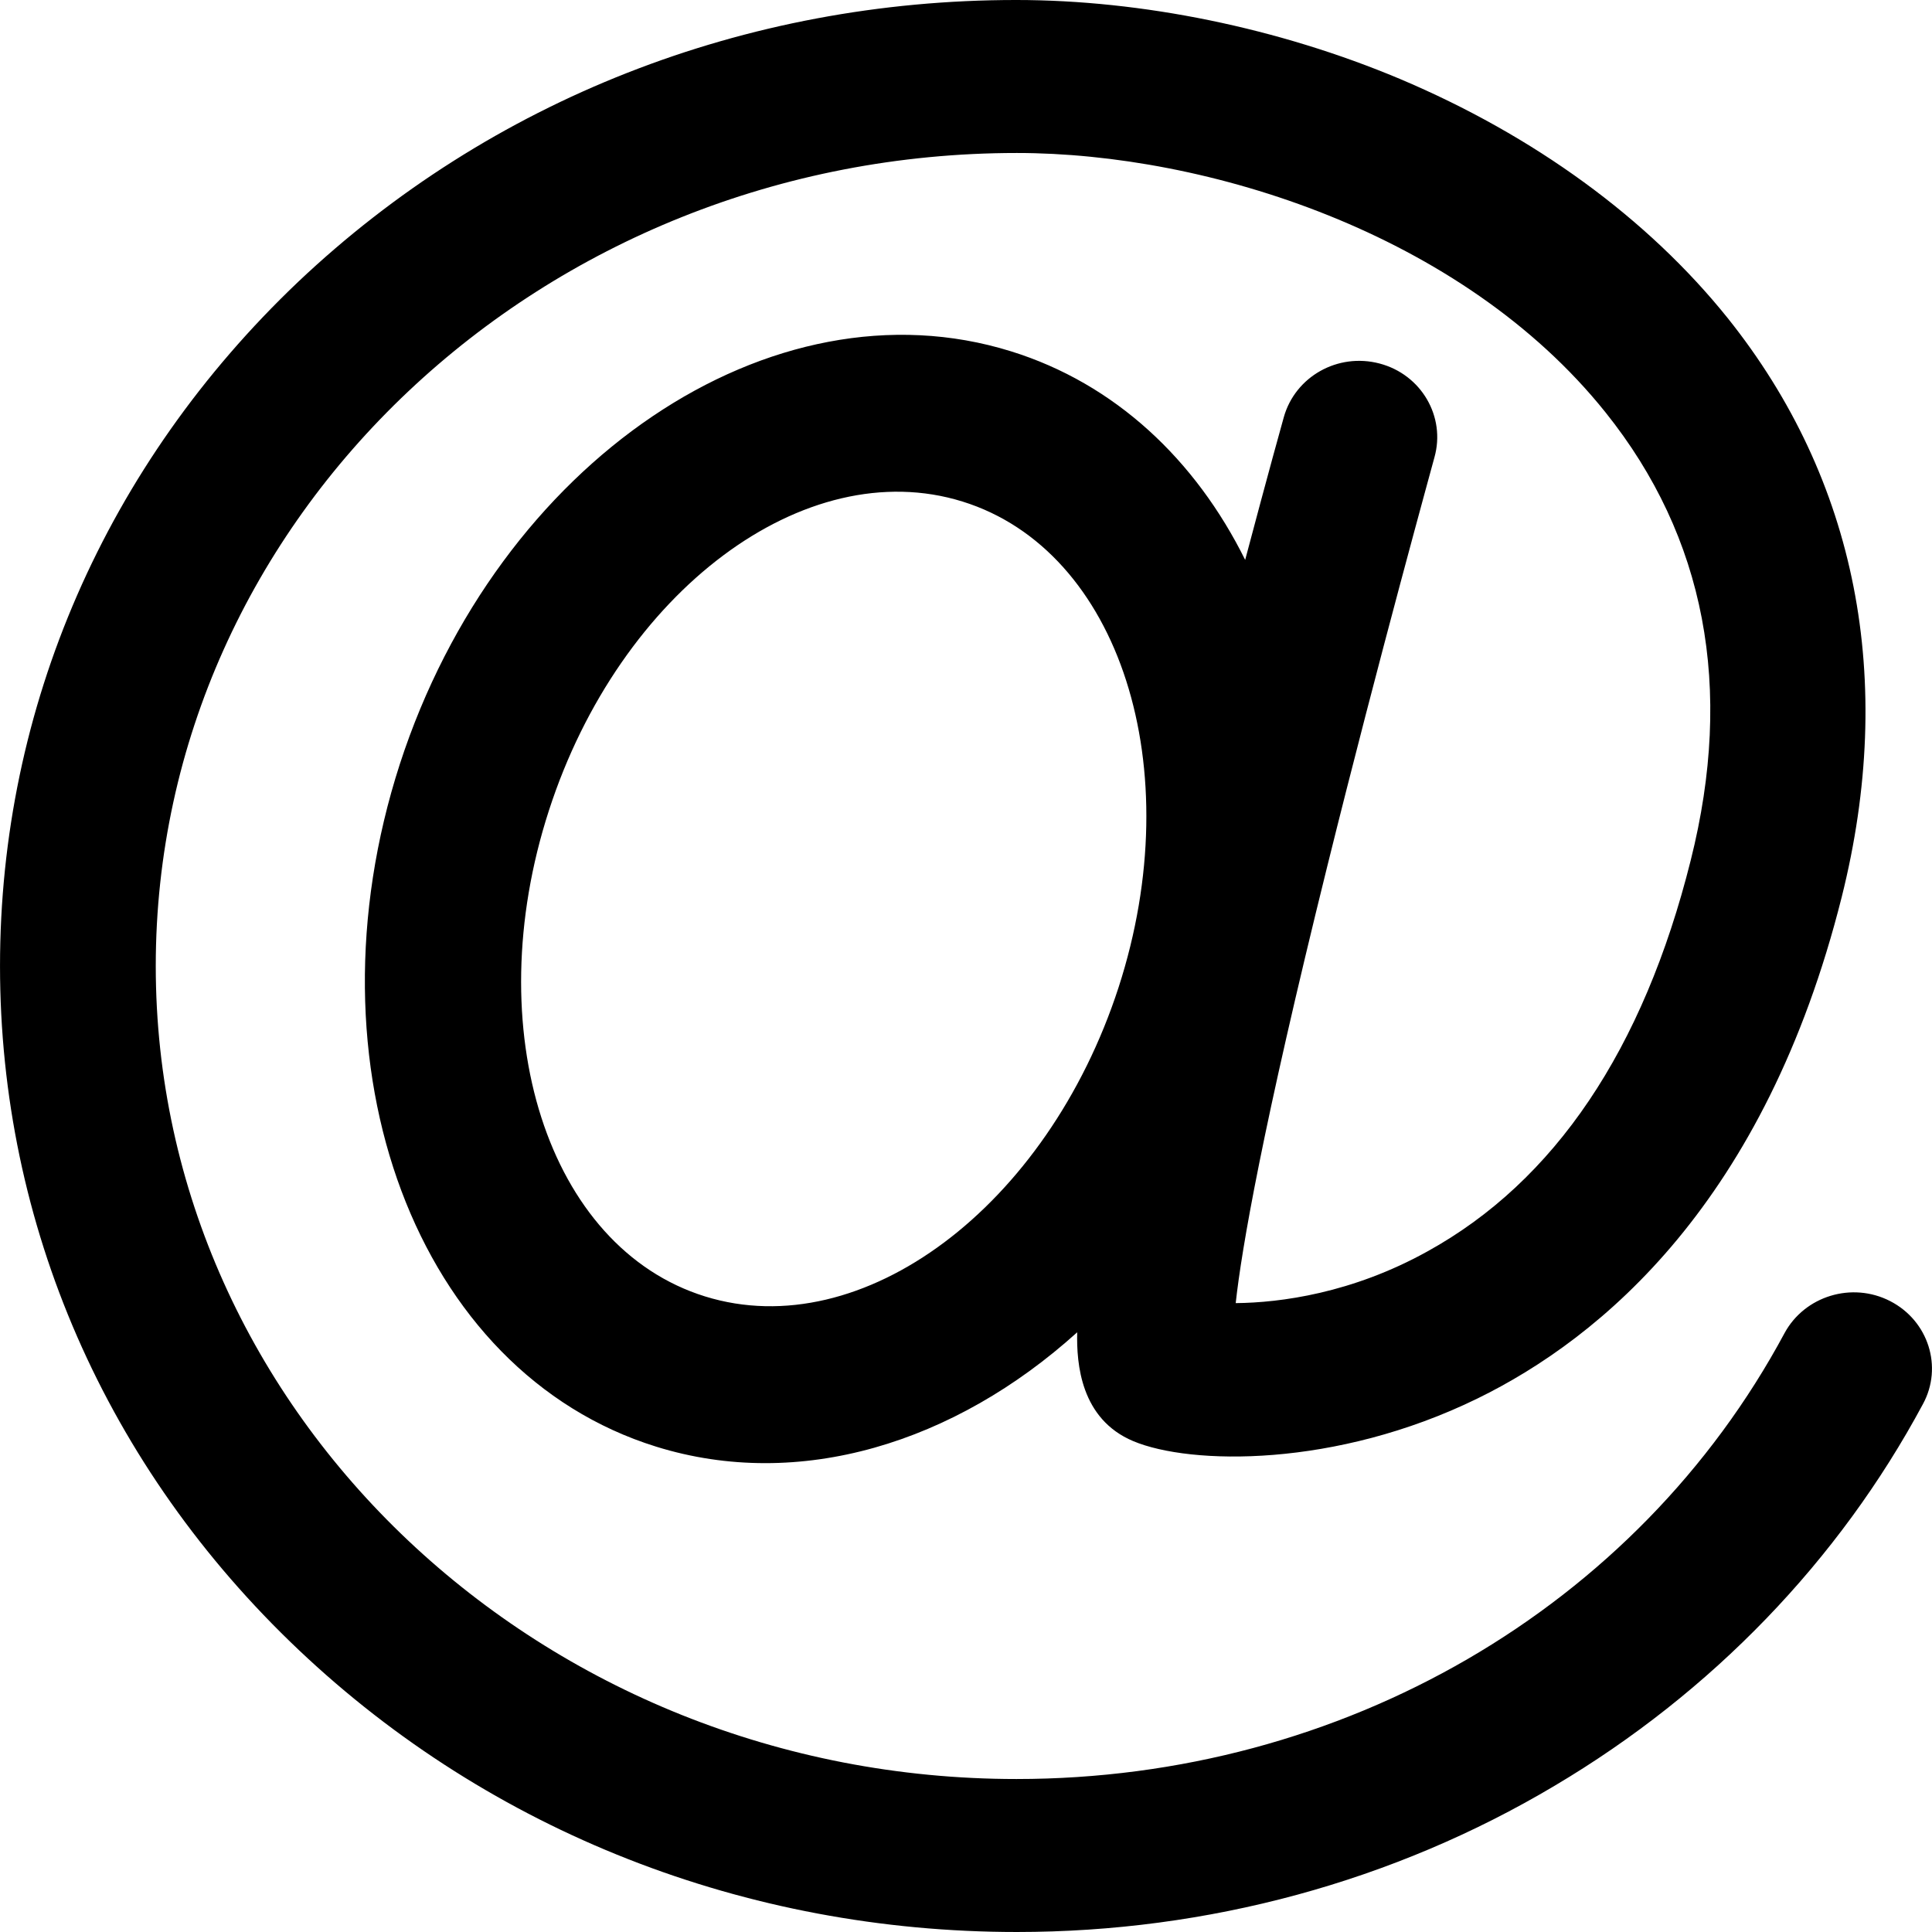
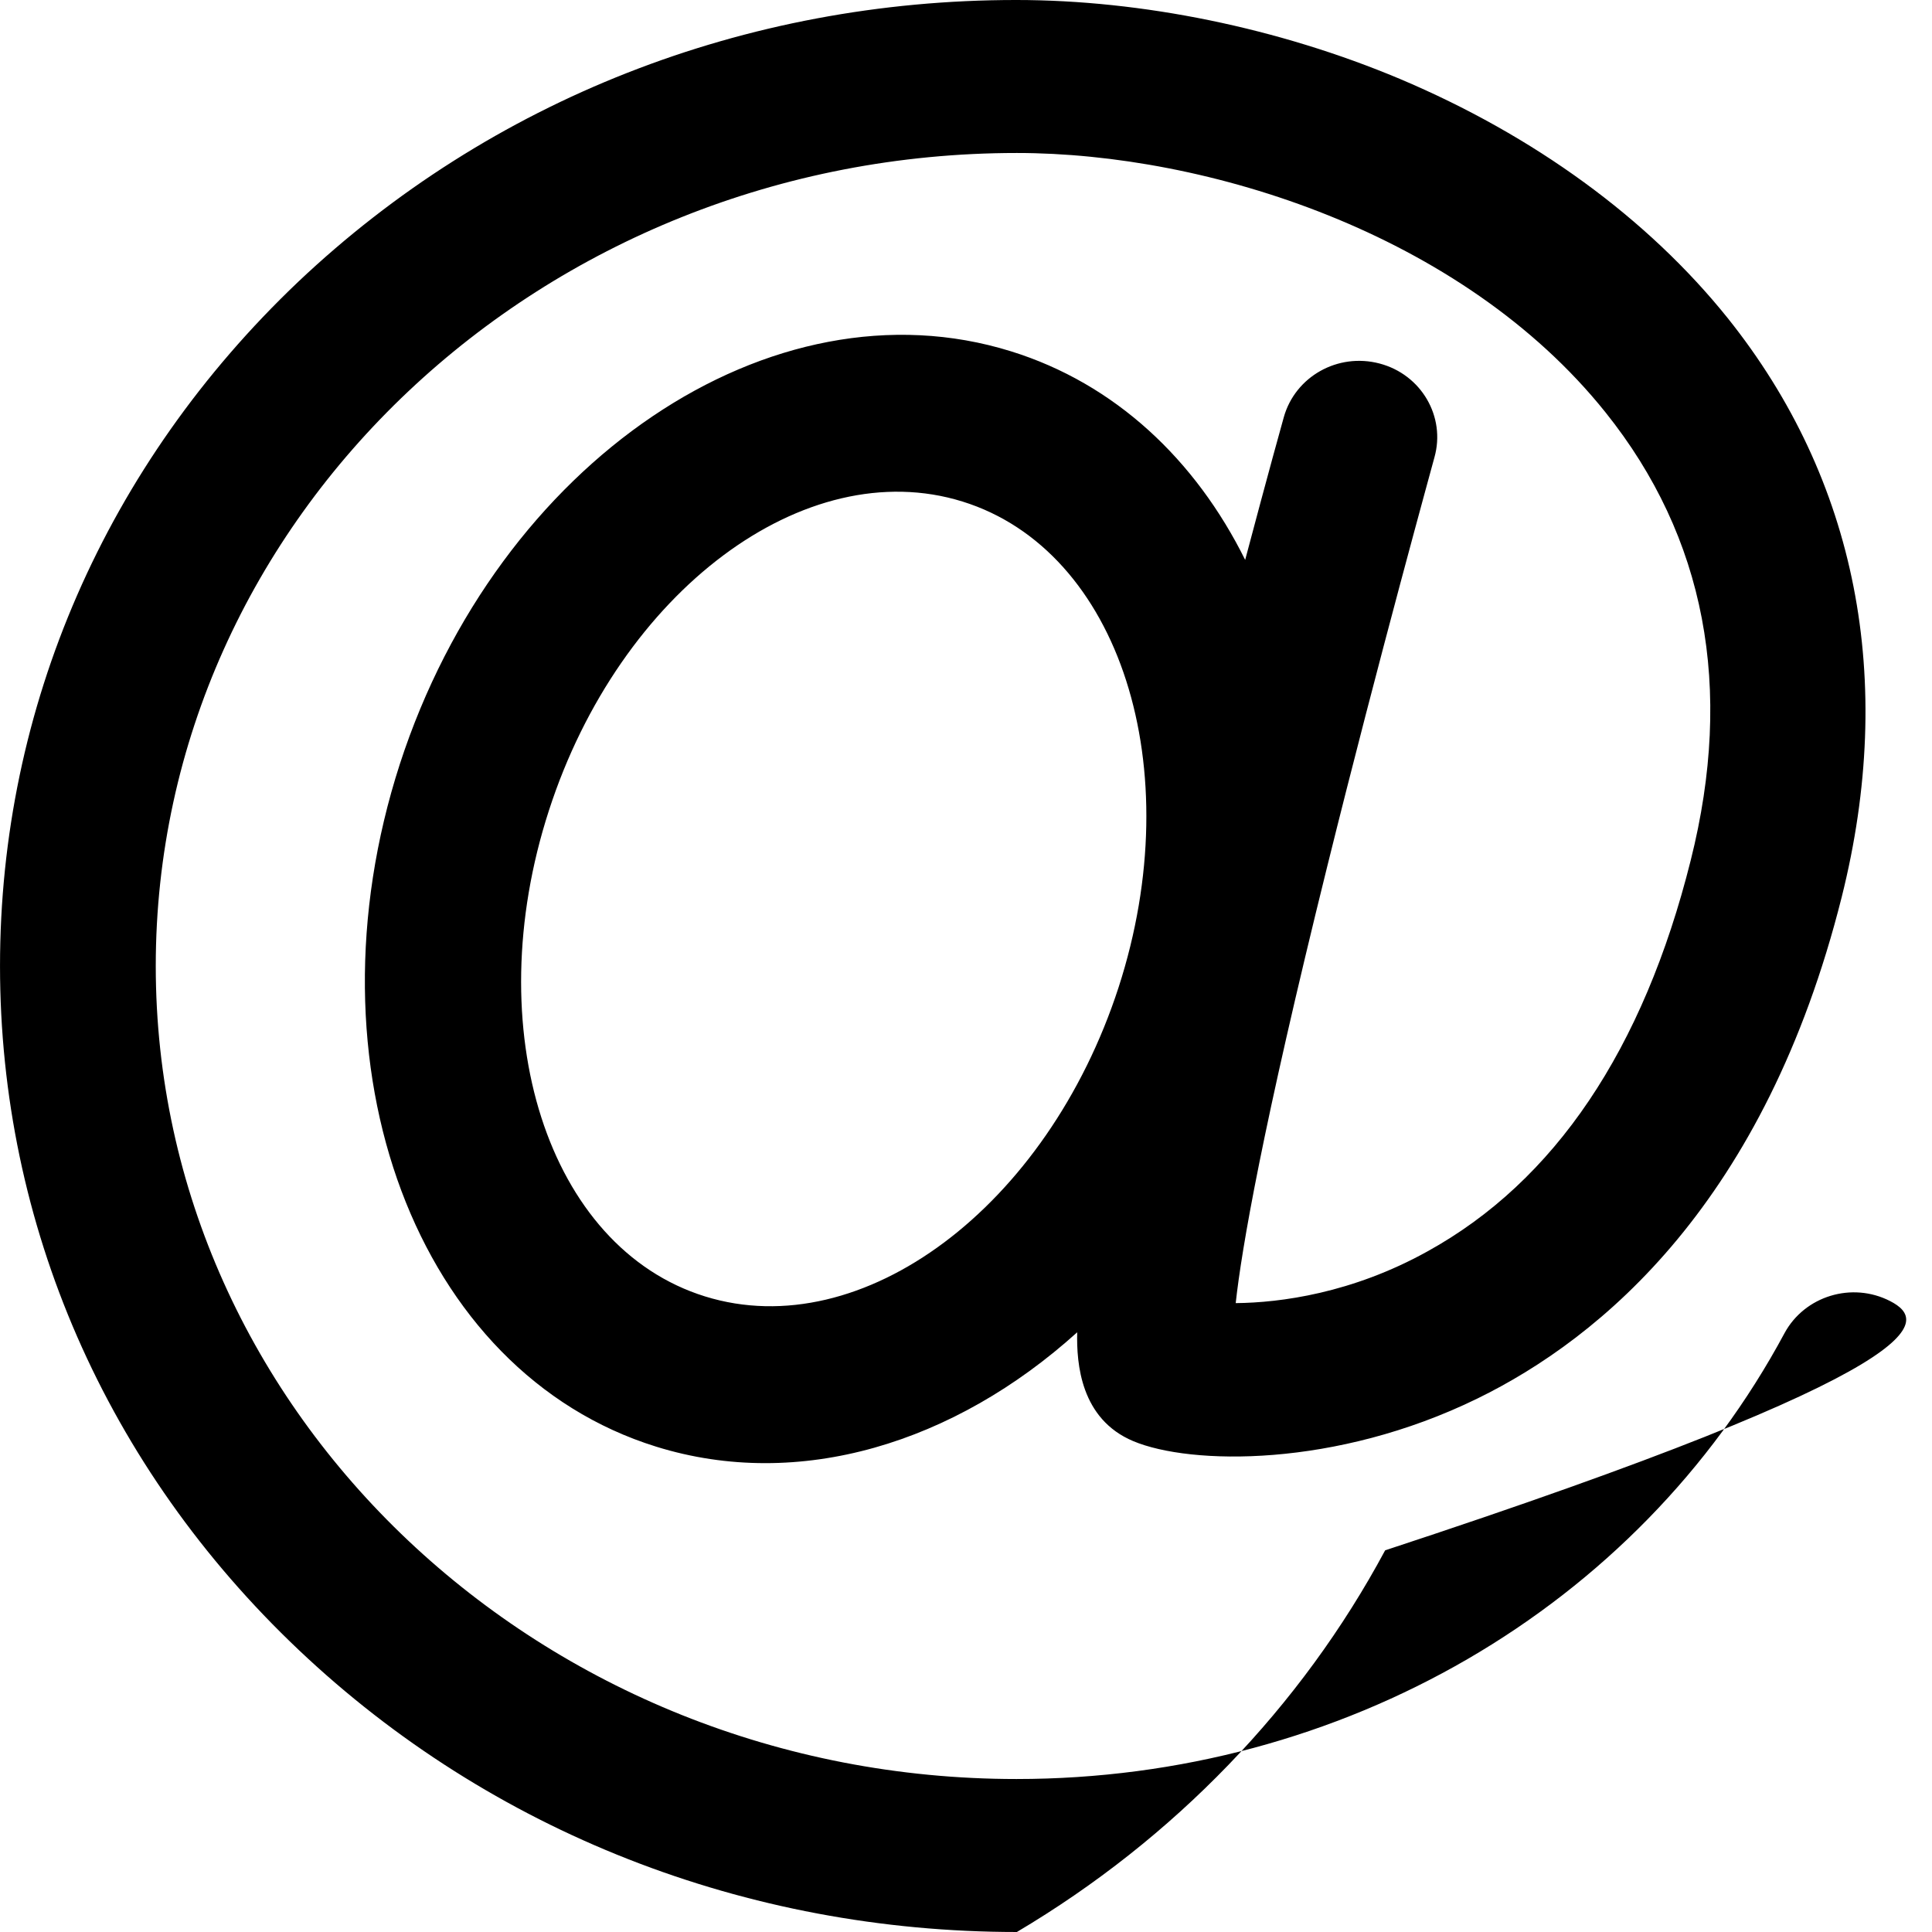
<svg xmlns="http://www.w3.org/2000/svg" version="1.1" id="Layer_1" x="0px" y="0px" viewBox="0 0 490 490" style="enable-background:new 0 0 490 490;" xml:space="preserve">
  <g>
    <g>
-       <path d="M479.405,330c-9.7-5-21.7-1.3-26.8,8.1c-37.4,69.7-112.1,113.1-194.8,113.1c-120.3,0-218.3-92.5-218.3-206.2    s98-206.2,218.4-206.2c48.1,0,112.9,20.3,149.3,65.8c25.3,31.6,32.6,69.8,21.6,113.6c-12,48-34.5,81.4-66.8,99.2    c-19.1,10.6-37.3,13-48.6,13.1c1.5-13.7,6.7-44.1,23.2-110.7c13.2-53.3,27.1-103.3,27.2-103.8c2.9-10.3-3.3-21-13.9-23.8    s-21.4,3.3-24.3,13.6c-0.1,0.3-4.1,14.7-9.8,36.2c-12.6-25.4-33-44.7-59.4-52.9c-60.7-18.9-130.1,28-155,104.7    c-24.8,76.7,4.2,154.2,65,173.1c36.3,11.3,75.7-0.9,106.8-29c-0.2,8,0.9,22,14.2,27.6c14.5,6.1,51.3,6.8,87.3-10.8    c31.5-15.4,73-49.9,92.4-127.2c13.8-55.1,3.8-105.9-28.9-146.8c-20.3-25.3-49.1-46.3-83.2-60.7c-30.7-12.9-65.3-20-97.3-20    c-68.8,0-133.4,25.4-182.1,71.5c-48.7,46.3-75.6,107.9-75.6,173.5s26.9,127.2,75.8,173.5c48.7,46.1,113.4,71.5,182.1,71.5    c48.4,0,95.6-12.8,136.4-37.1c39.8-23.6,72.1-57.1,93.4-96.8C492.805,346.7,489.105,335,479.405,330z M178.805,328.8    c-39.9-12.4-57.6-67.6-39.6-123.2c18-55.7,65-90.8,104.9-78.4c39.9,12.4,57.6,67.6,39.6,123.2    C265.605,306.1,218.705,341.2,178.805,328.8z" />
+       <path d="M479.405,330c-9.7-5-21.7-1.3-26.8,8.1c-37.4,69.7-112.1,113.1-194.8,113.1c-120.3,0-218.3-92.5-218.3-206.2    s98-206.2,218.4-206.2c48.1,0,112.9,20.3,149.3,65.8c25.3,31.6,32.6,69.8,21.6,113.6c-12,48-34.5,81.4-66.8,99.2    c-19.1,10.6-37.3,13-48.6,13.1c1.5-13.7,6.7-44.1,23.2-110.7c13.2-53.3,27.1-103.3,27.2-103.8c2.9-10.3-3.3-21-13.9-23.8    s-21.4,3.3-24.3,13.6c-0.1,0.3-4.1,14.7-9.8,36.2c-12.6-25.4-33-44.7-59.4-52.9c-60.7-18.9-130.1,28-155,104.7    c-24.8,76.7,4.2,154.2,65,173.1c36.3,11.3,75.7-0.9,106.8-29c-0.2,8,0.9,22,14.2,27.6c14.5,6.1,51.3,6.8,87.3-10.8    c31.5-15.4,73-49.9,92.4-127.2c13.8-55.1,3.8-105.9-28.9-146.8c-20.3-25.3-49.1-46.3-83.2-60.7c-30.7-12.9-65.3-20-97.3-20    c-68.8,0-133.4,25.4-182.1,71.5c-48.7,46.3-75.6,107.9-75.6,173.5s26.9,127.2,75.8,173.5c48.7,46.1,113.4,71.5,182.1,71.5    c39.8-23.6,72.1-57.1,93.4-96.8C492.805,346.7,489.105,335,479.405,330z M178.805,328.8    c-39.9-12.4-57.6-67.6-39.6-123.2c18-55.7,65-90.8,104.9-78.4c39.9,12.4,57.6,67.6,39.6,123.2    C265.605,306.1,218.705,341.2,178.805,328.8z" />
    </g>
  </g>
  <g>
</g>
  <g>
</g>
  <g>
</g>
  <g>
</g>
  <g>
</g>
  <g>
</g>
  <g>
</g>
  <g>
</g>
  <g>
</g>
  <g>
</g>
  <g>
</g>
  <g>
</g>
  <g>
</g>
  <g>
</g>
  <g>
</g>
</svg>